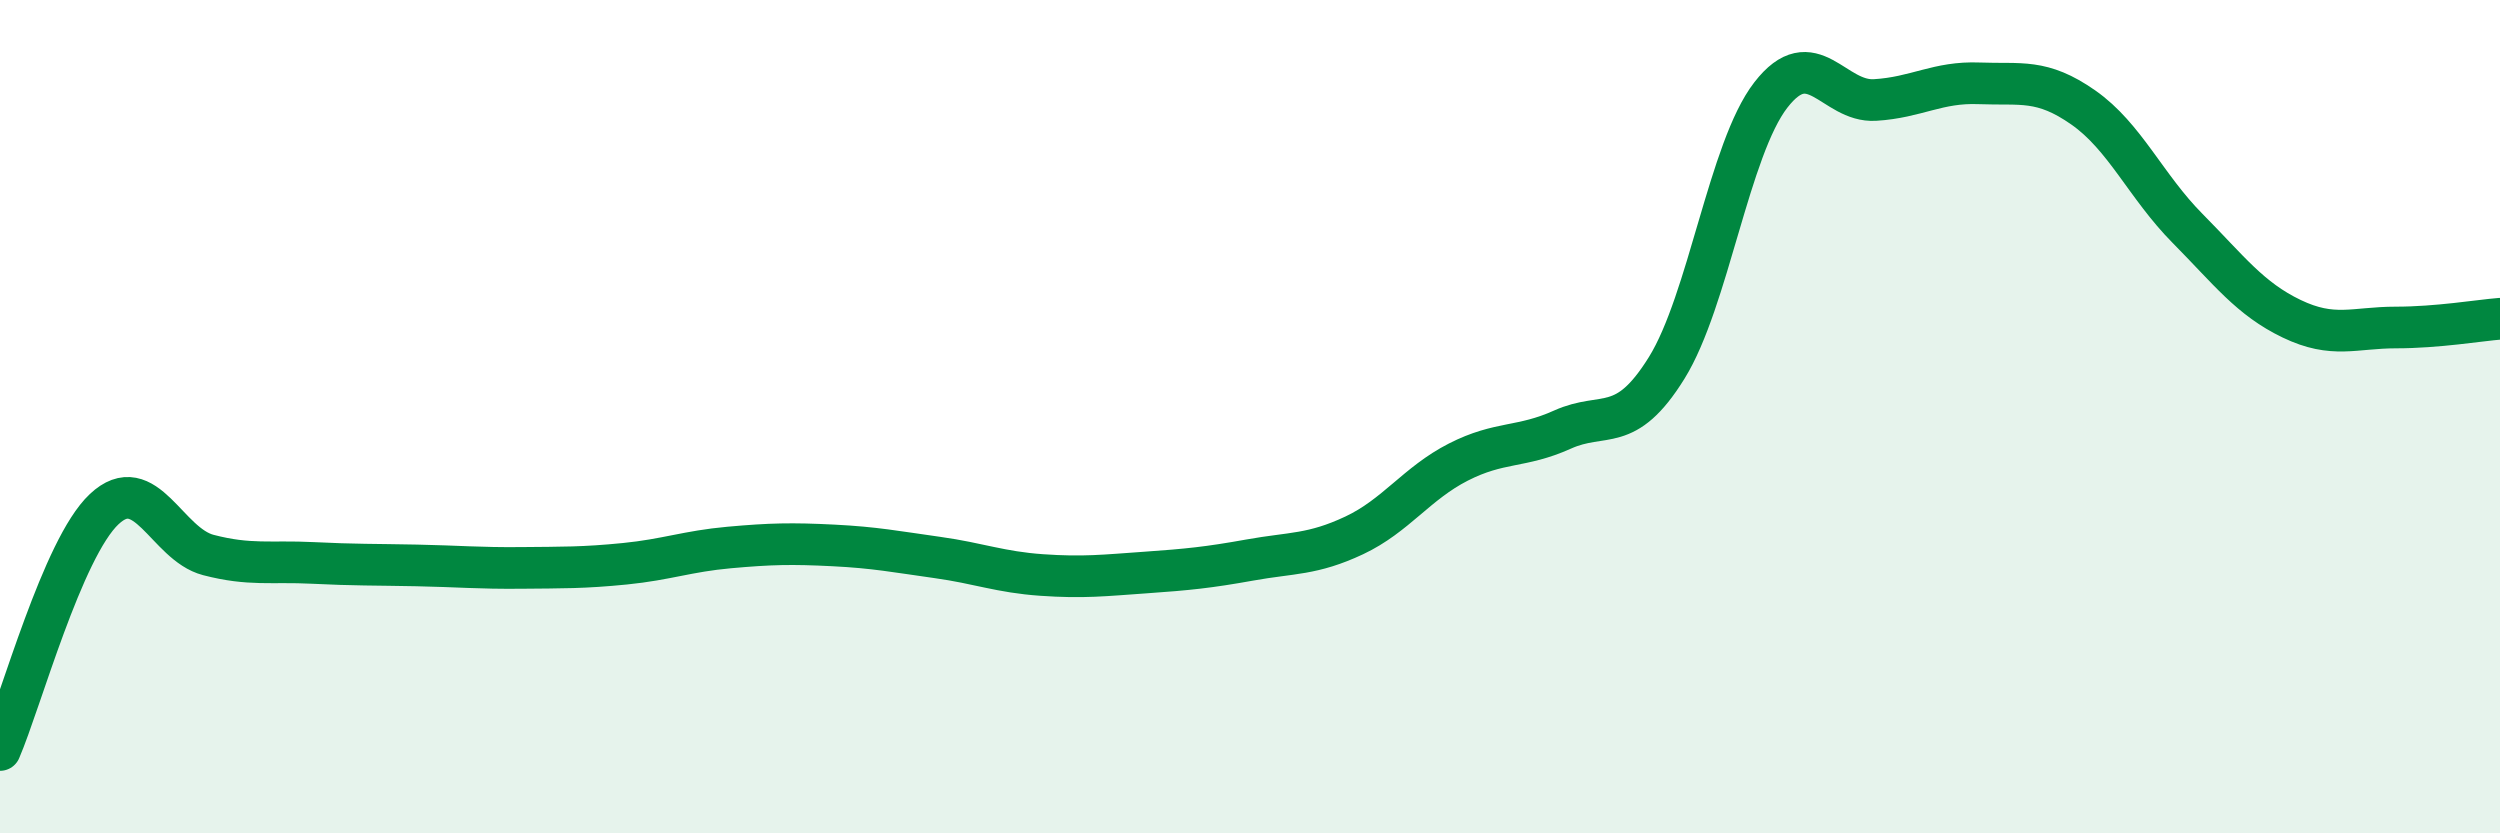
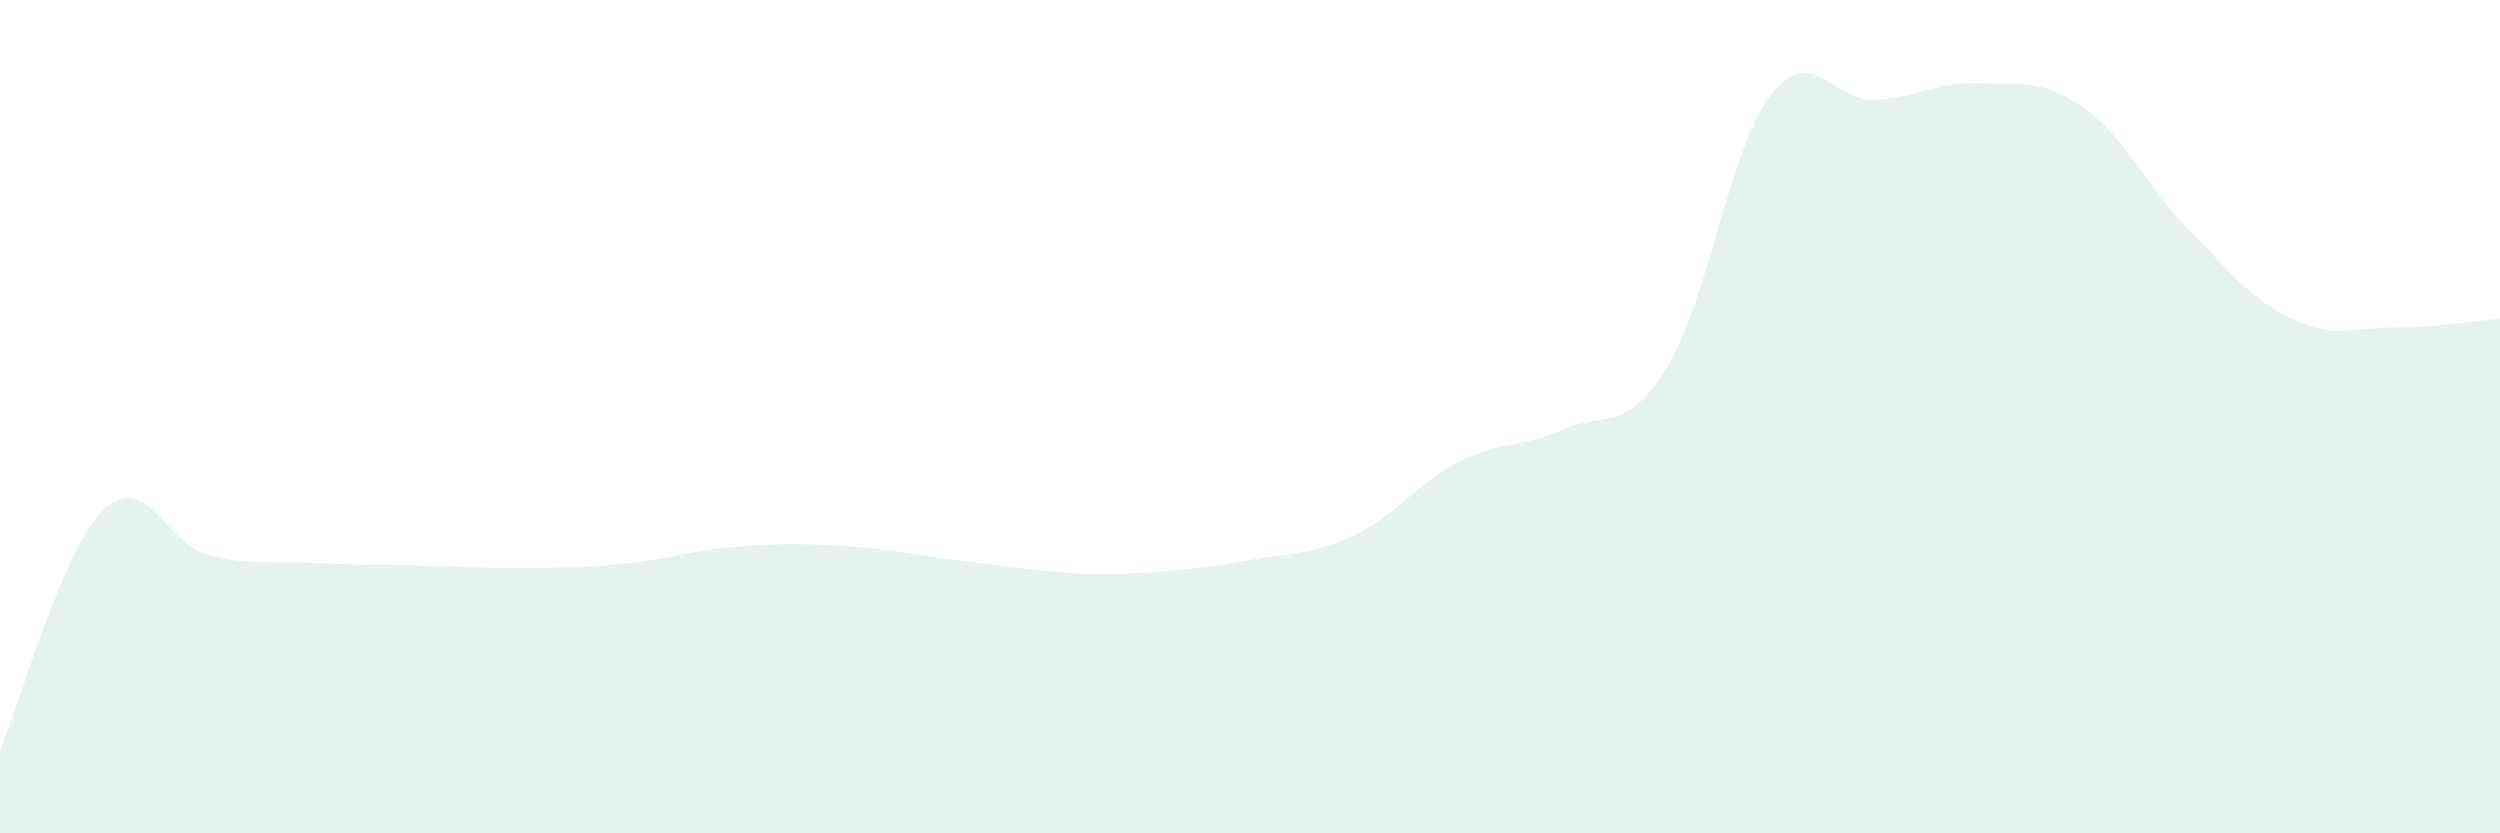
<svg xmlns="http://www.w3.org/2000/svg" width="60" height="20" viewBox="0 0 60 20">
-   <path d="M 0,18 C 0.5,16.84 1.5,13.16 2.5,12.22 C 3.5,11.28 4,13.06 5,13.32 C 6,13.58 6.5,13.46 7.5,13.51 C 8.5,13.56 9,13.55 10,13.57 C 11,13.59 11.5,13.64 12.5,13.63 C 13.5,13.62 14,13.63 15,13.53 C 16,13.43 16.5,13.23 17.5,13.14 C 18.5,13.05 19,13.04 20,13.09 C 21,13.14 21.5,13.24 22.5,13.38 C 23.5,13.52 24,13.73 25,13.8 C 26,13.87 26.5,13.81 27.5,13.74 C 28.5,13.67 29,13.62 30,13.44 C 31,13.26 31.5,13.32 32.5,12.85 C 33.5,12.38 34,11.6 35,11.09 C 36,10.58 36.5,10.76 37.5,10.31 C 38.5,9.86 39,10.44 40,8.83 C 41,7.22 41.5,3.57 42.5,2.28 C 43.5,0.99 44,2.46 45,2.4 C 46,2.34 46.5,1.96 47.5,2 C 48.5,2.04 49,1.88 50,2.58 C 51,3.28 51.5,4.47 52.5,5.48 C 53.5,6.49 54,7.17 55,7.65 C 56,8.13 56.5,7.86 57.5,7.86 C 58.5,7.86 59.5,7.69 60,7.65L60 20L0 20Z" fill="#008740" opacity="0.1" stroke-linecap="round" stroke-linejoin="round" />
-   <path d="M 0,18 C 0.5,16.84 1.5,13.16 2.5,12.22 C 3.5,11.28 4,13.06 5,13.32 C 6,13.58 6.5,13.46 7.5,13.51 C 8.5,13.56 9,13.55 10,13.57 C 11,13.59 11.5,13.64 12.5,13.63 C 13.5,13.62 14,13.63 15,13.53 C 16,13.43 16.5,13.23 17.5,13.14 C 18.5,13.05 19,13.04 20,13.09 C 21,13.14 21.5,13.24 22.5,13.38 C 23.5,13.52 24,13.73 25,13.8 C 26,13.87 26.5,13.81 27.5,13.74 C 28.5,13.67 29,13.62 30,13.44 C 31,13.26 31.5,13.32 32.5,12.85 C 33.5,12.38 34,11.6 35,11.09 C 36,10.58 36.5,10.76 37.5,10.31 C 38.5,9.86 39,10.44 40,8.83 C 41,7.22 41.5,3.57 42.5,2.28 C 43.5,0.99 44,2.46 45,2.4 C 46,2.34 46.5,1.96 47.5,2 C 48.5,2.04 49,1.88 50,2.58 C 51,3.28 51.5,4.47 52.5,5.48 C 53.5,6.49 54,7.17 55,7.65 C 56,8.13 56.5,7.86 57.5,7.86 C 58.5,7.86 59.5,7.69 60,7.65" stroke="#008740" stroke-width="1" fill="none" stroke-linecap="round" stroke-linejoin="round" />
+   <path d="M 0,18 C 0.5,16.84 1.5,13.16 2.5,12.22 C 3.5,11.28 4,13.06 5,13.32 C 6,13.58 6.5,13.46 7.5,13.51 C 8.5,13.56 9,13.55 10,13.57 C 11,13.59 11.5,13.64 12.5,13.63 C 13.5,13.62 14,13.63 15,13.53 C 16,13.43 16.5,13.23 17.5,13.14 C 18.5,13.05 19,13.04 20,13.09 C 21,13.14 21.5,13.24 22.5,13.38 C 26,13.87 26.5,13.81 27.5,13.74 C 28.5,13.67 29,13.62 30,13.44 C 31,13.26 31.5,13.32 32.5,12.85 C 33.5,12.38 34,11.6 35,11.09 C 36,10.58 36.5,10.76 37.5,10.31 C 38.5,9.86 39,10.44 40,8.83 C 41,7.22 41.5,3.57 42.5,2.28 C 43.5,0.99 44,2.46 45,2.4 C 46,2.34 46.5,1.96 47.5,2 C 48.5,2.04 49,1.88 50,2.58 C 51,3.28 51.5,4.47 52.5,5.48 C 53.5,6.49 54,7.17 55,7.65 C 56,8.13 56.5,7.86 57.5,7.86 C 58.5,7.86 59.5,7.69 60,7.65L60 20L0 20Z" fill="#008740" opacity="0.1" stroke-linecap="round" stroke-linejoin="round" />
</svg>